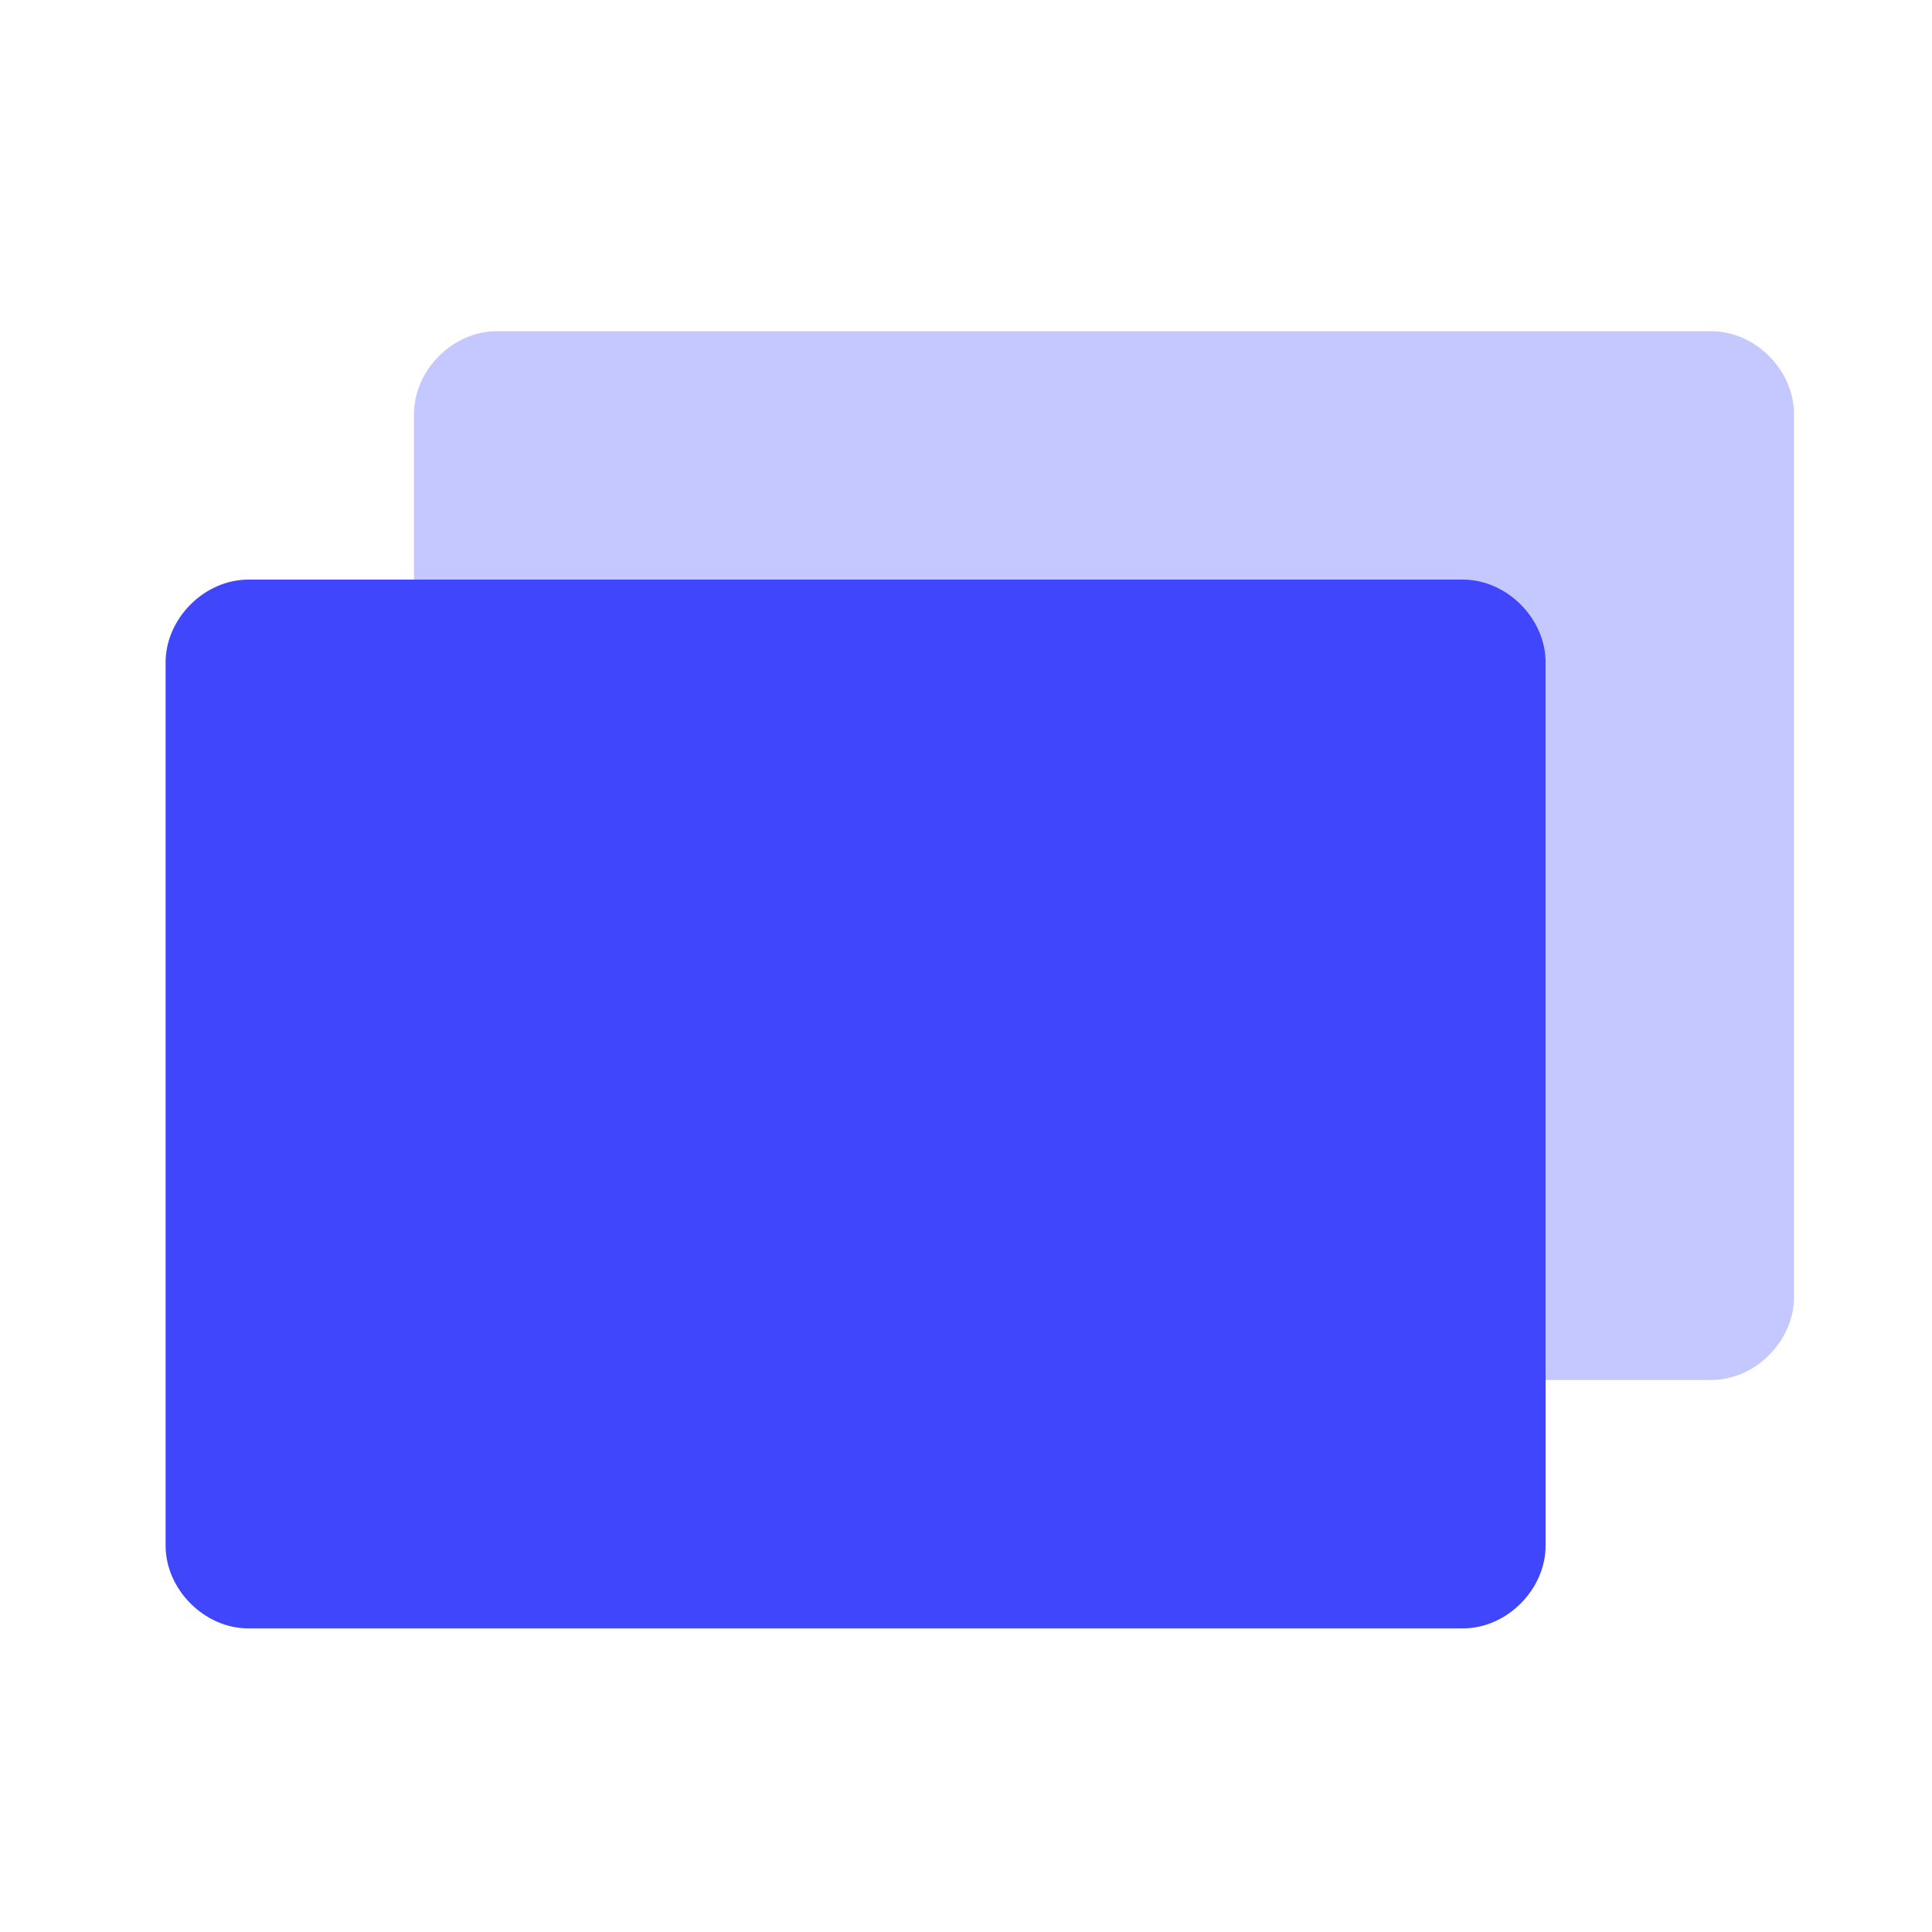
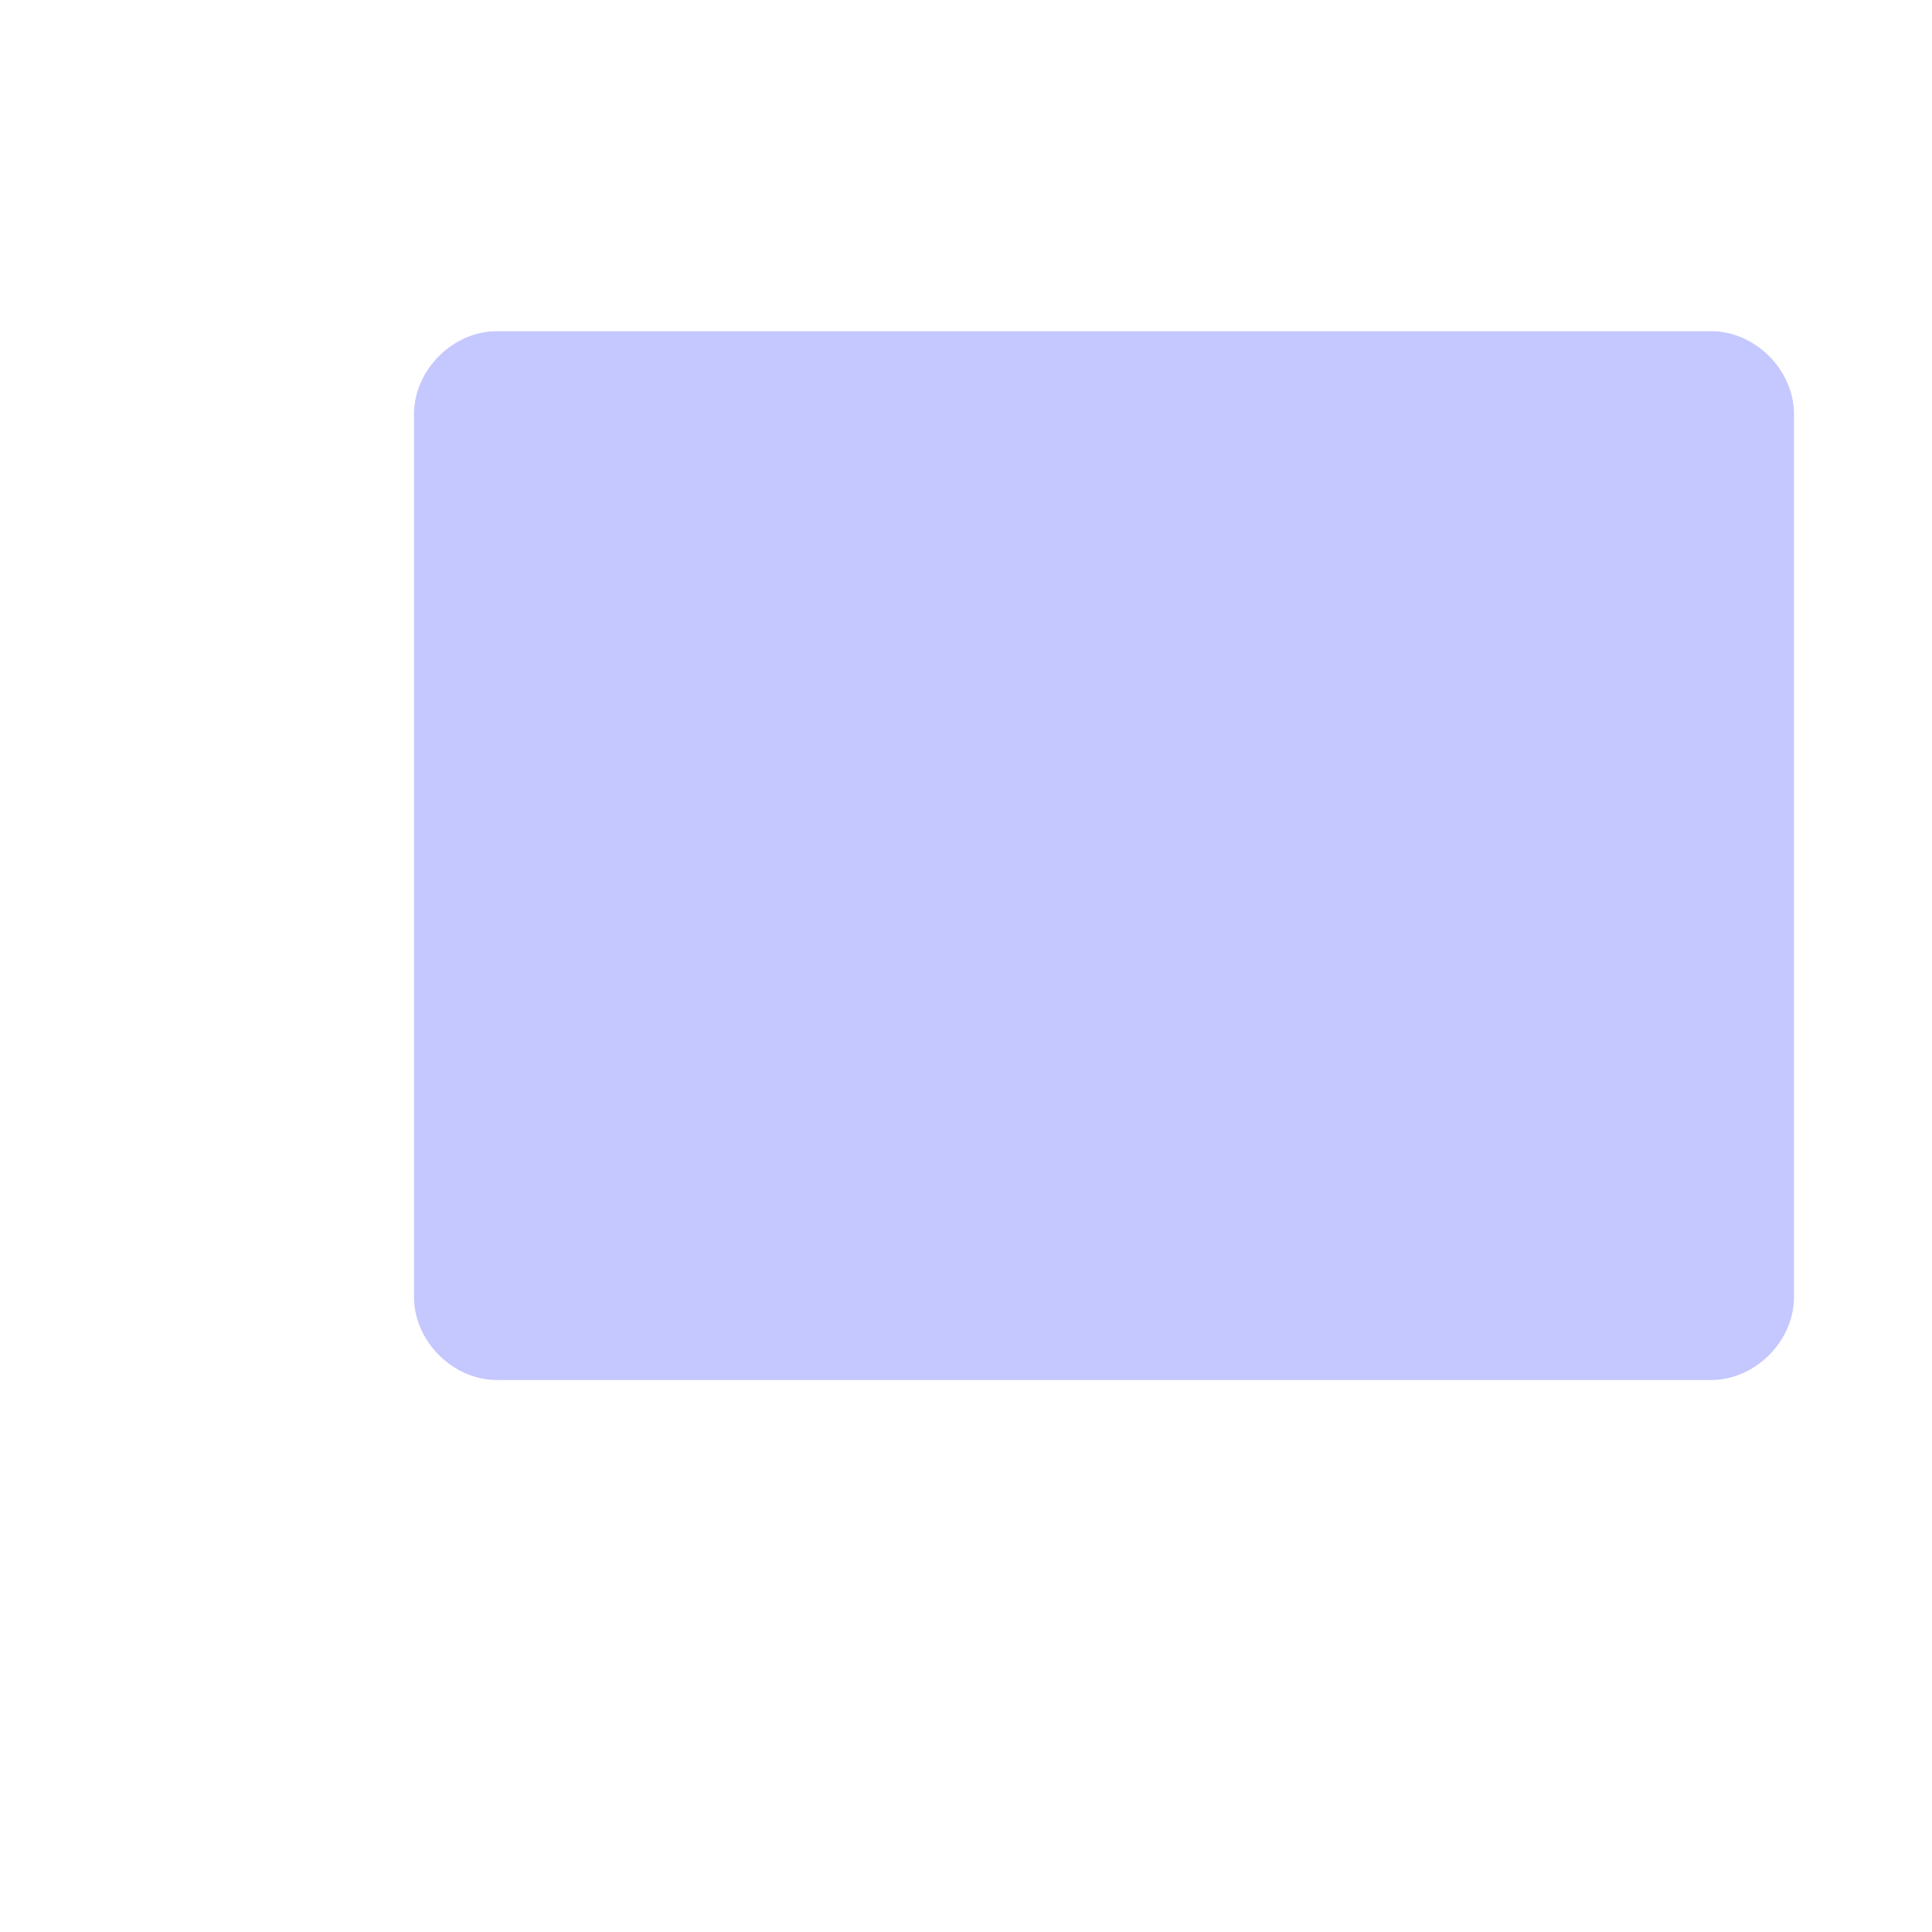
<svg xmlns="http://www.w3.org/2000/svg" width="70px" height="70px" viewBox="0 0 70 70">
  <title>icon_price_website</title>
  <desc>Created with Sketch.</desc>
  <defs />
  <g id="icon_price_website" stroke="none" stroke-width="1" fill="none" fill-rule="evenodd">
    <g transform="translate(6, 12)" fill="#3F46FB">
      <path d="M56,0 C57.603,0 59,1.415 59,3 L59,35 C59,36.584 57.603,38 56,38 L12,38 C10.4,38 9,36.584 9,35 L9,3 C9,1.415 10.4,0 12,0 L56,0 Z" id="Fill-1" fill-opacity="0.3" />
-       <path d="M3,9 L47,9 C48.603,9 50,10.415 50,12 L50,44 C50,45.584 48.603,47 47,47 L3,47 C1.4,47 0,45.584 0,44 L0,12 C0,10.415 1.4,9 3,9" id="Fill-3" />
    </g>
  </g>
</svg>